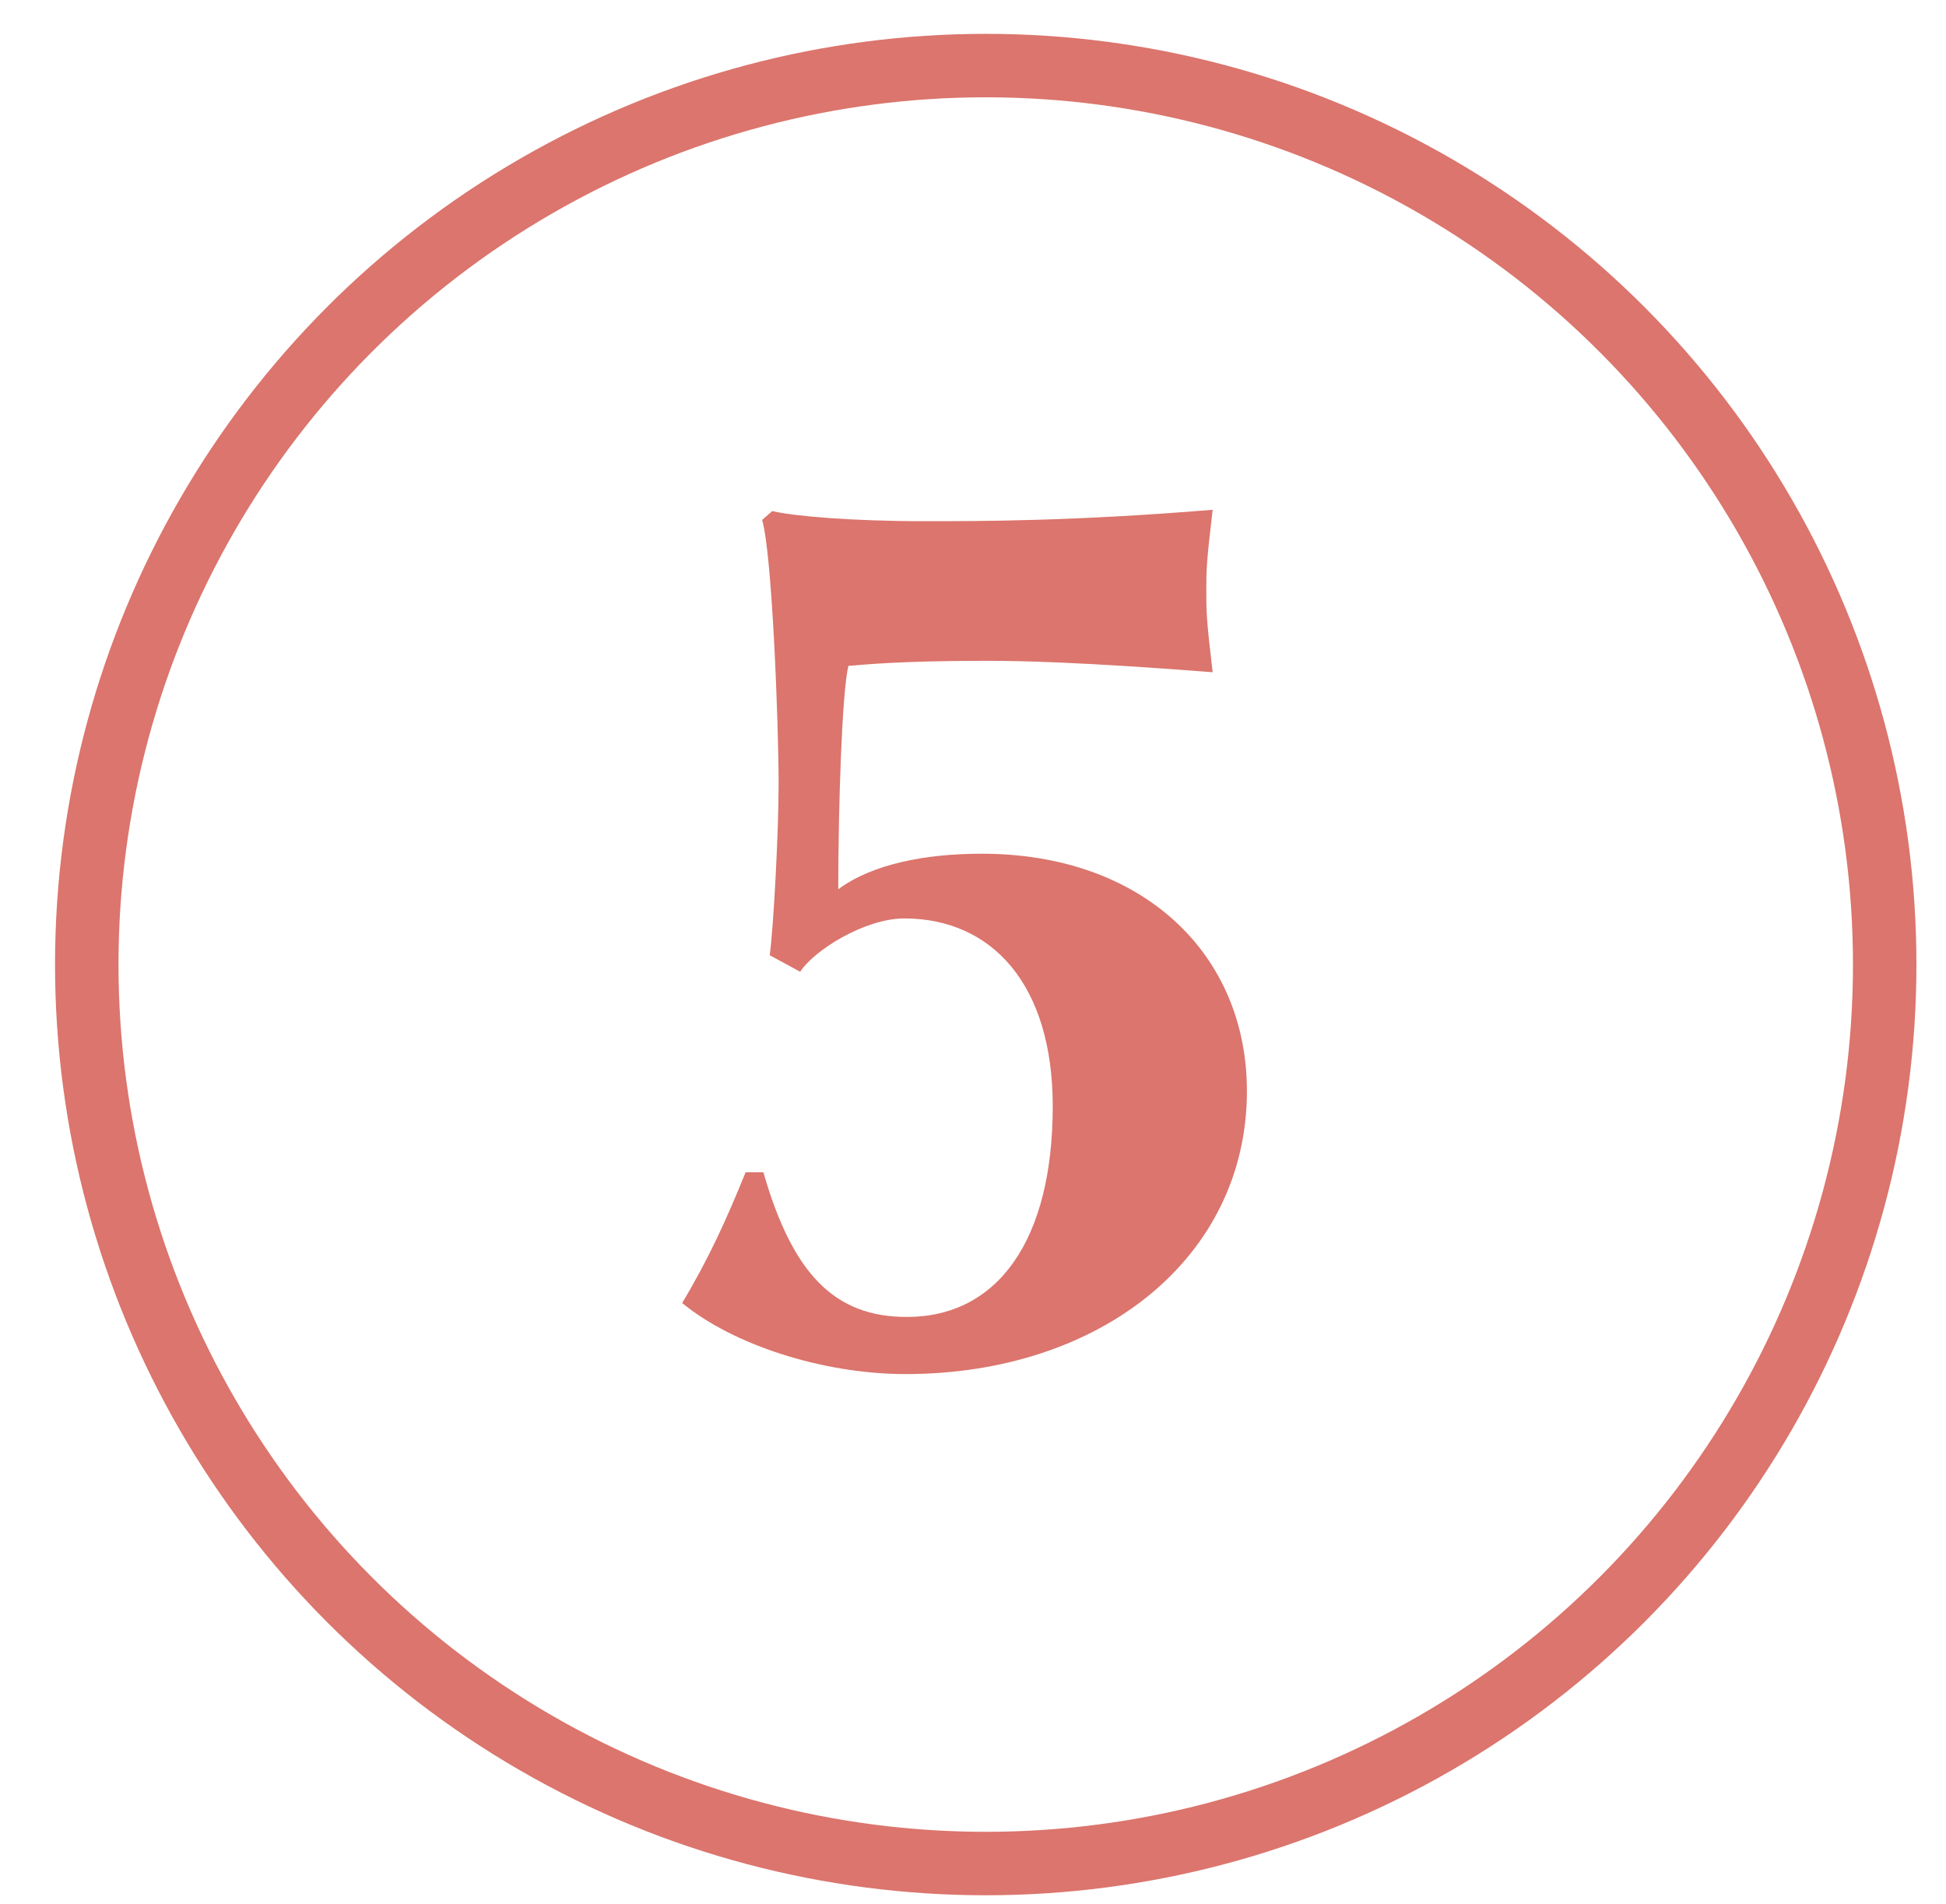
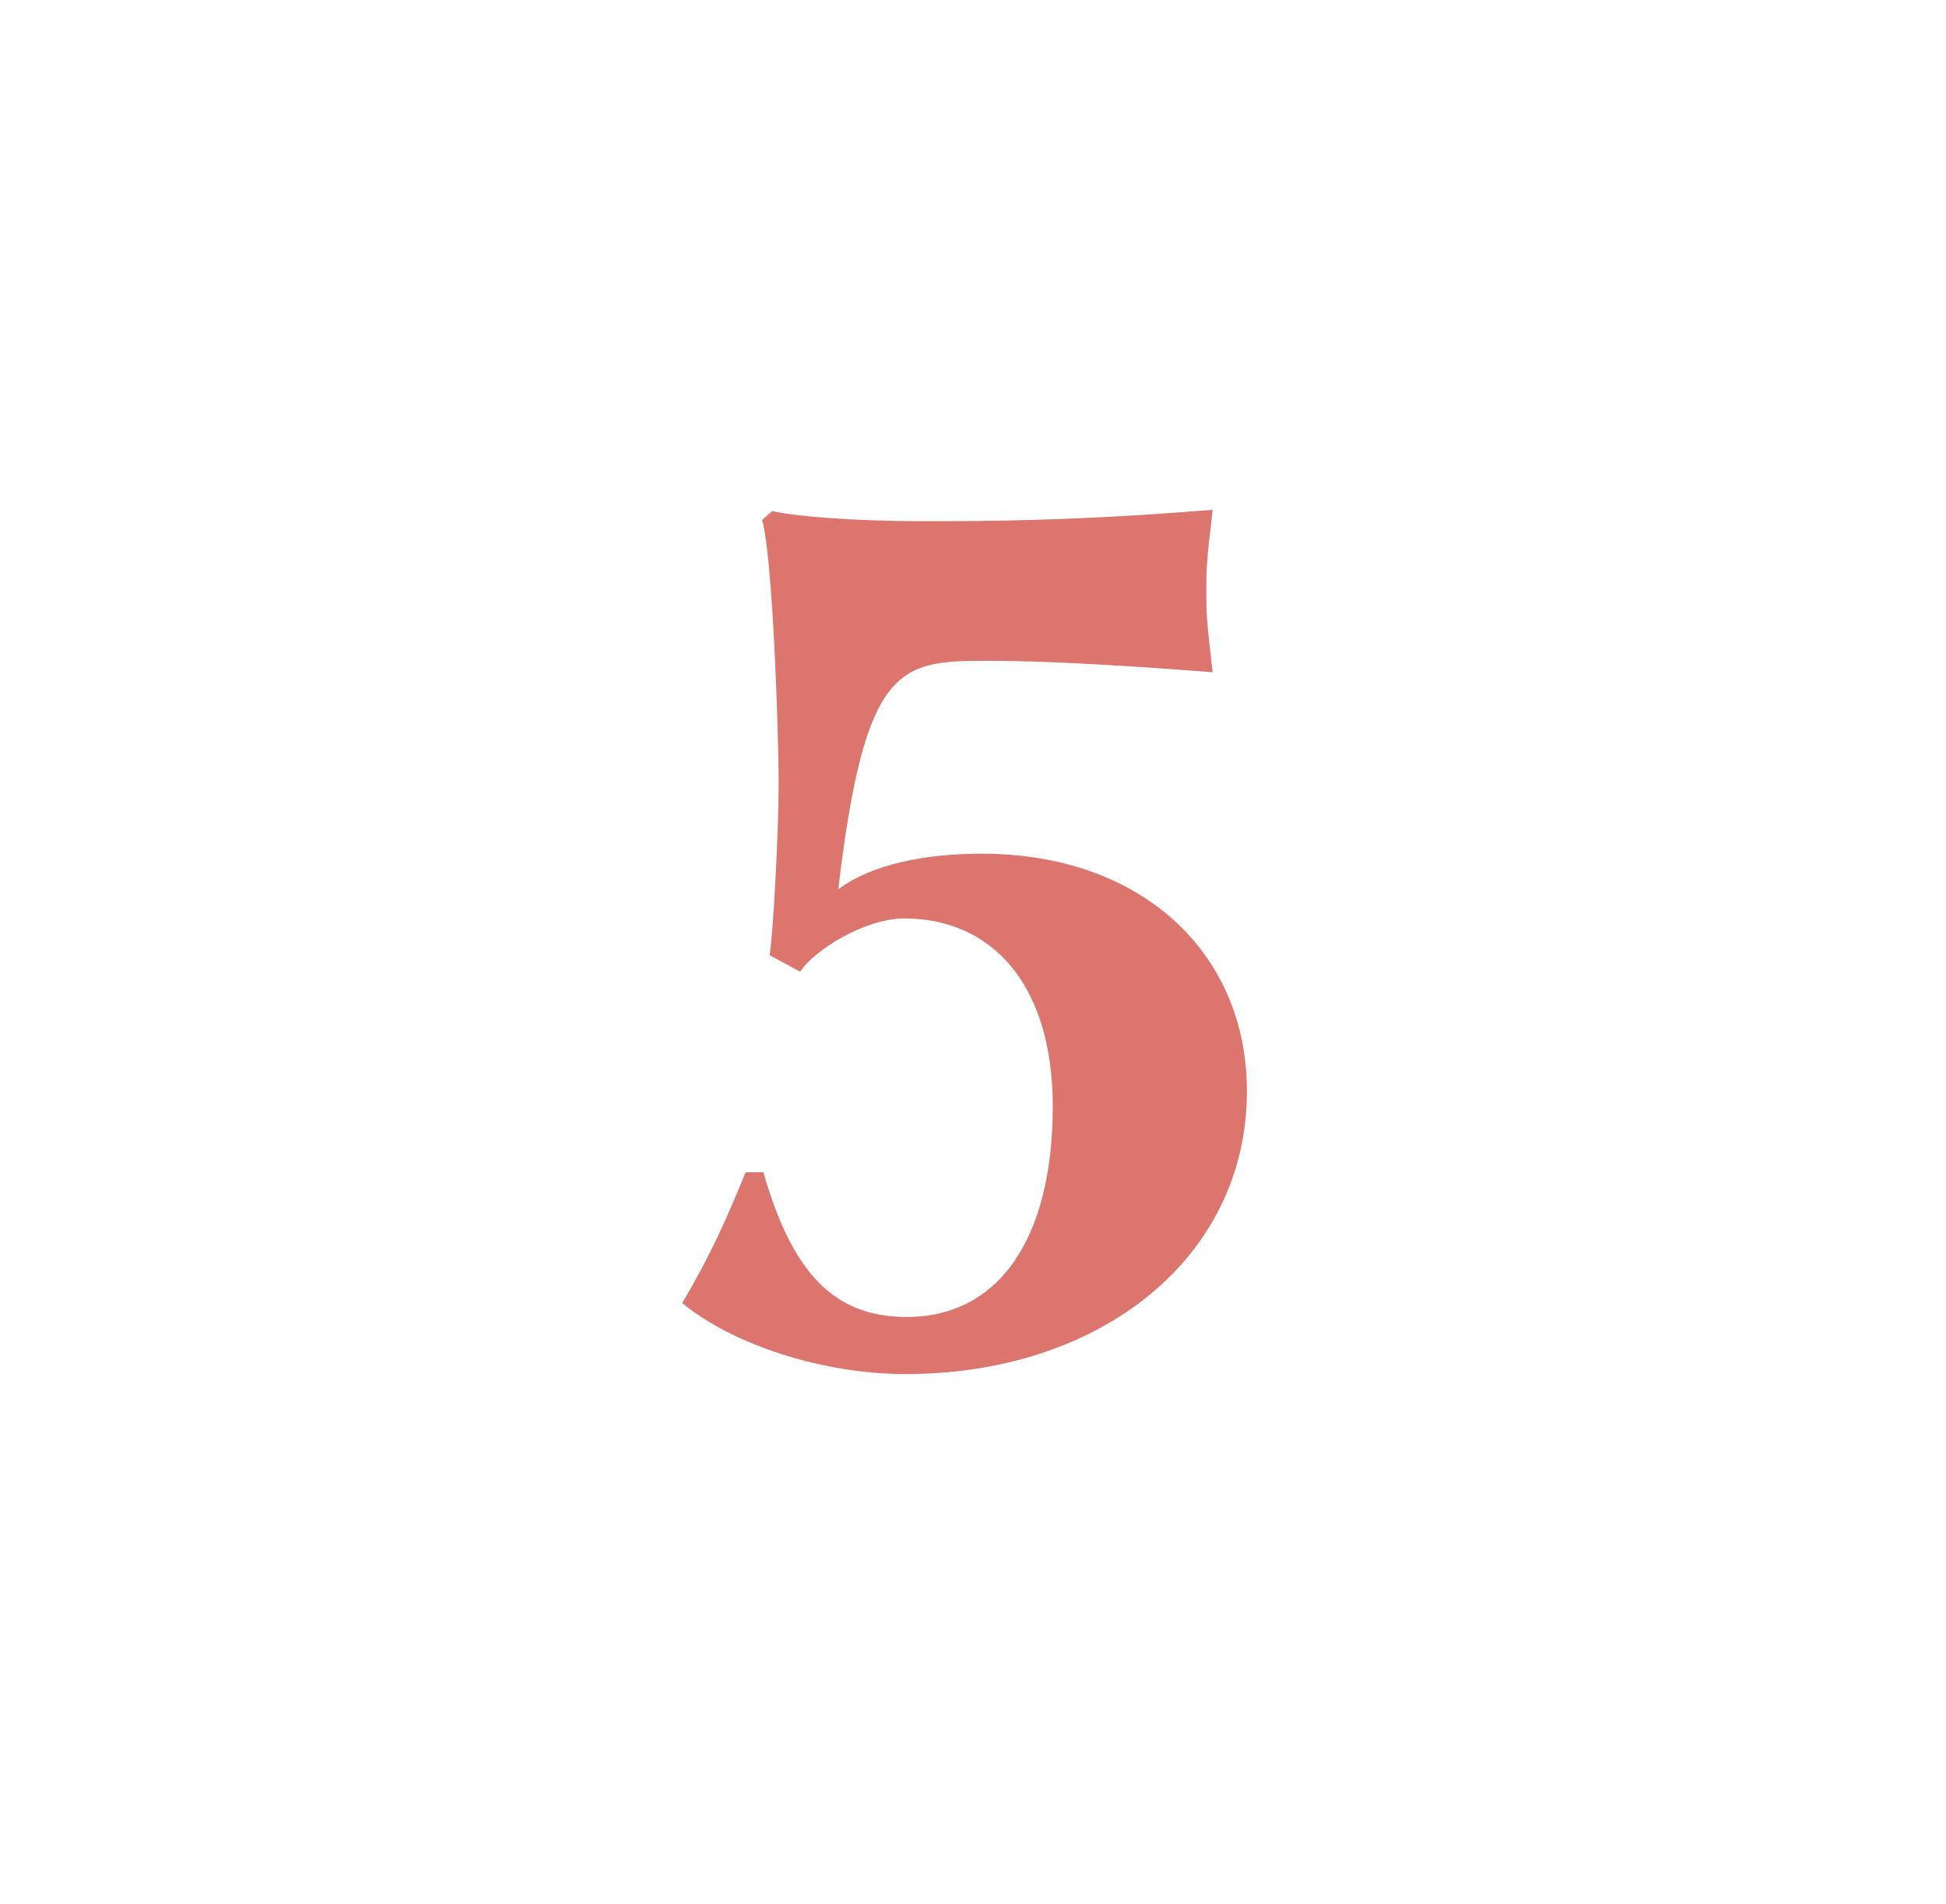
<svg xmlns="http://www.w3.org/2000/svg" width="46" height="45" viewBox="0 0 46 45" fill="none">
-   <circle cx="23.301" cy="22.8" r="21.25" stroke="#DB756D" stroke-width="1.5" />
-   <path d="M28.665 12.05C25.395 12.32 23.175 12.32 21.855 12.32C20.145 12.32 18.735 12.2 18.255 12.08L18.015 12.29C18.255 13.1 18.405 17.15 18.405 18.53C18.405 19.67 18.285 21.92 18.195 22.58L18.915 22.97C19.245 22.46 20.445 21.71 21.375 21.71C23.445 21.71 24.885 23.27 24.885 26.15C24.885 29.3 23.595 31.13 21.435 31.13C19.725 31.13 18.735 30.11 18.045 27.71H17.625C17.175 28.82 16.755 29.75 16.125 30.8C17.325 31.79 19.455 32.48 21.405 32.48C26.025 32.48 29.475 29.72 29.475 25.79C29.475 22.55 27.015 20.18 23.205 20.18C21.885 20.18 20.625 20.42 19.815 21.02C19.815 19.04 19.905 16.34 20.055 15.74C20.445 15.71 21.255 15.62 23.325 15.62C24.135 15.62 25.575 15.65 28.665 15.89C28.515 14.63 28.515 14.45 28.515 13.97C28.515 13.49 28.515 13.31 28.665 12.05Z" fill="#DB756D" />
+   <path d="M28.665 12.05C25.395 12.32 23.175 12.32 21.855 12.32C20.145 12.32 18.735 12.2 18.255 12.08L18.015 12.29C18.255 13.1 18.405 17.15 18.405 18.53C18.405 19.67 18.285 21.92 18.195 22.58L18.915 22.97C19.245 22.46 20.445 21.71 21.375 21.71C23.445 21.71 24.885 23.27 24.885 26.15C24.885 29.3 23.595 31.13 21.435 31.13C19.725 31.13 18.735 30.11 18.045 27.71H17.625C17.175 28.82 16.755 29.75 16.125 30.8C17.325 31.79 19.455 32.48 21.405 32.48C26.025 32.48 29.475 29.72 29.475 25.79C29.475 22.55 27.015 20.18 23.205 20.18C21.885 20.18 20.625 20.42 19.815 21.02C20.445 15.71 21.255 15.62 23.325 15.62C24.135 15.62 25.575 15.65 28.665 15.89C28.515 14.63 28.515 14.45 28.515 13.97C28.515 13.49 28.515 13.31 28.665 12.05Z" fill="#DB756D" />
</svg>